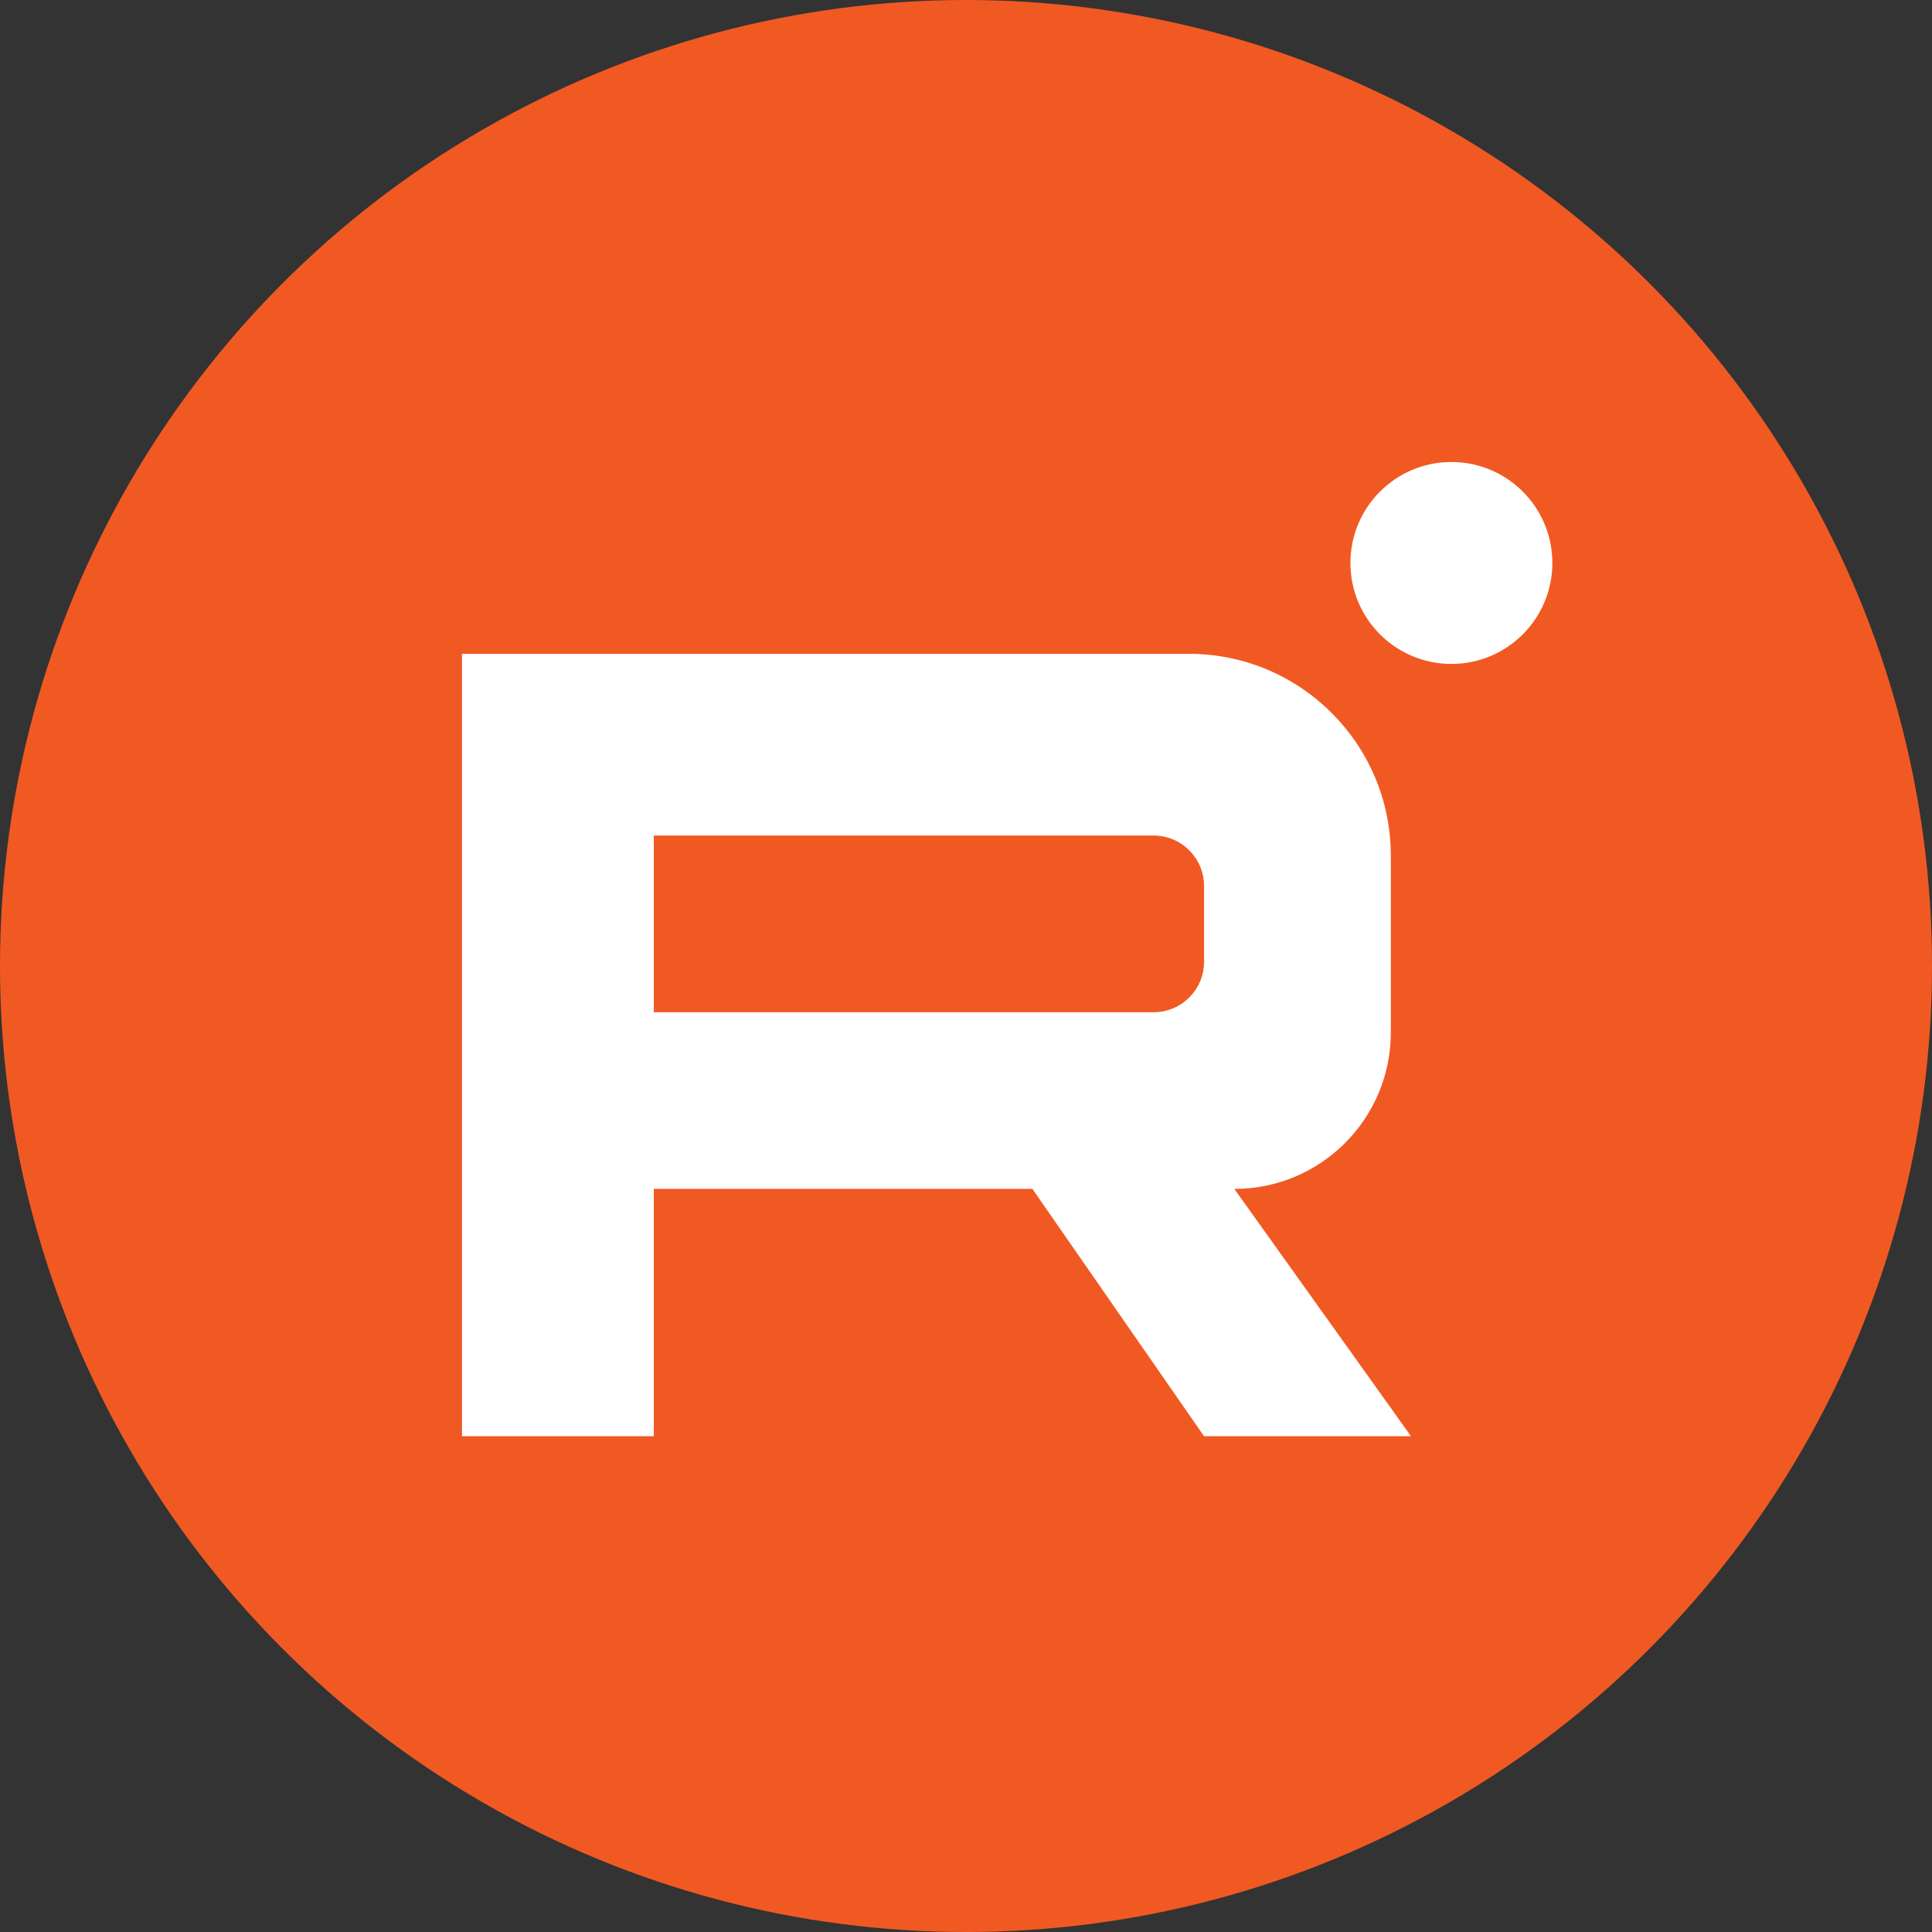
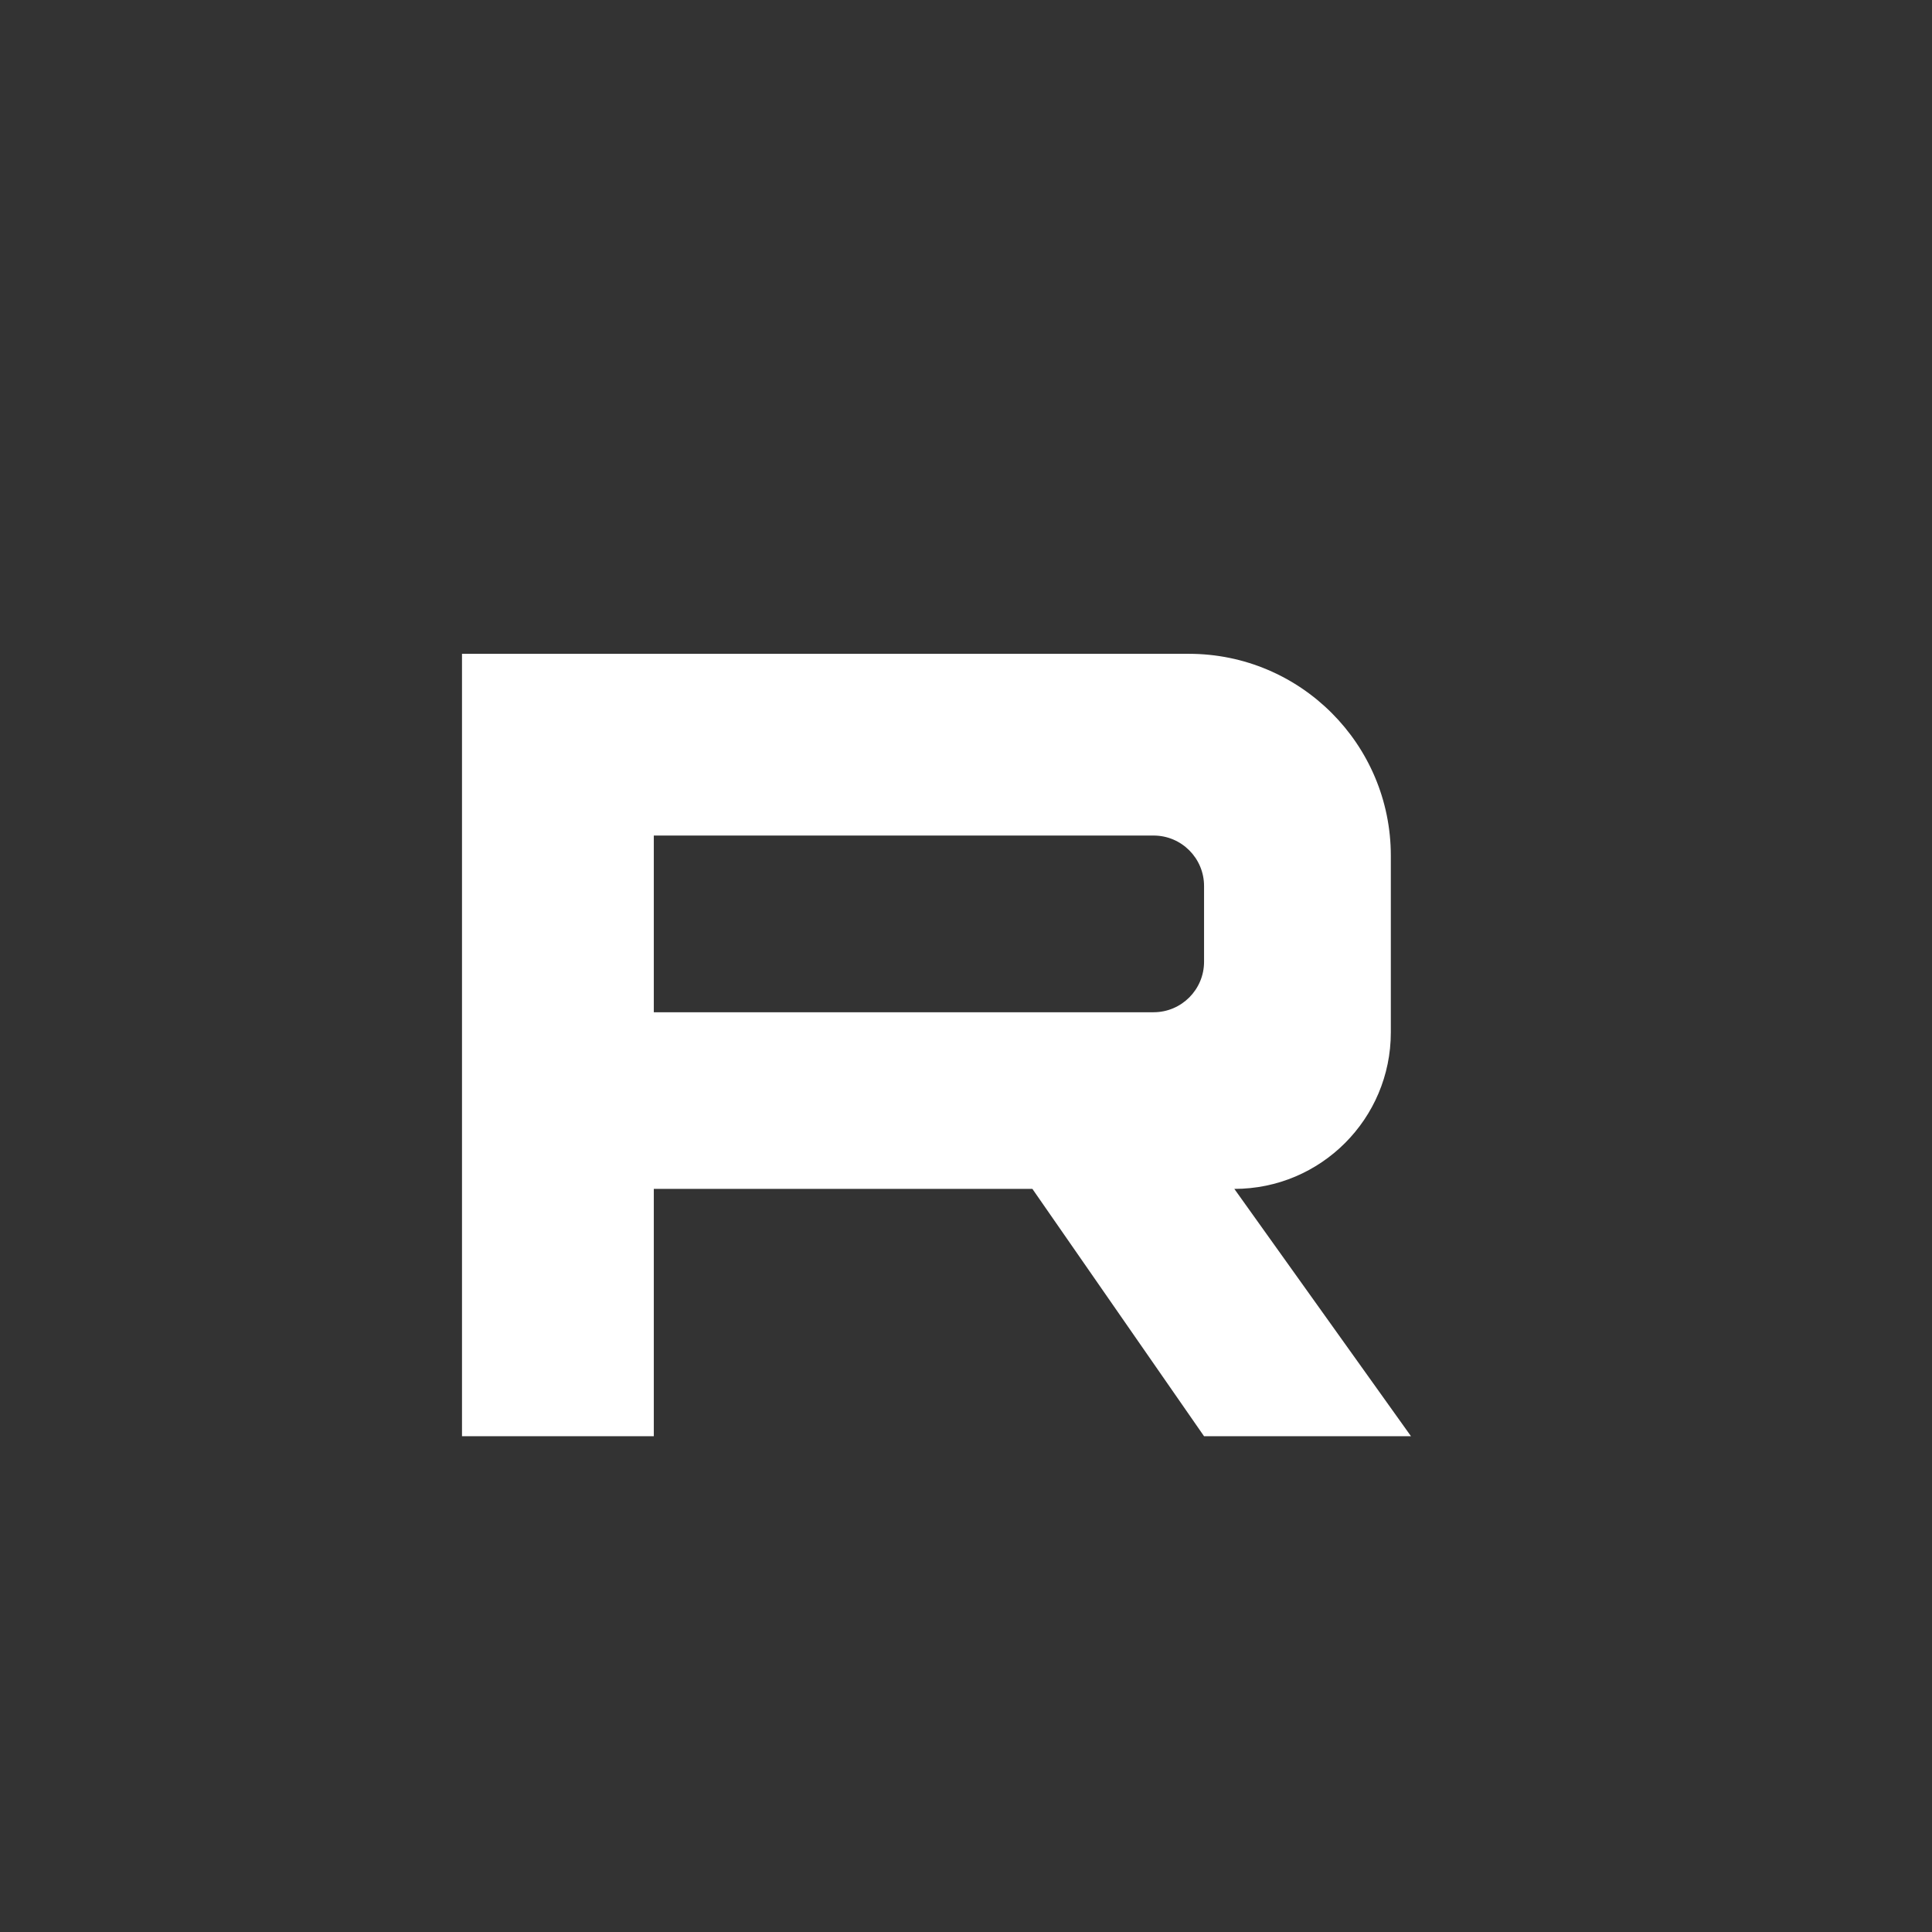
<svg xmlns="http://www.w3.org/2000/svg" width="46" height="46" viewBox="0 0 46 46" fill="none">
  <rect x="0" y="0" width="46" height="46" fill="#333333" stroke="none" />
-   <circle cx="23" cy="23" r="23" fill="#F15923" />
  <path fill-rule="evenodd" clip-rule="evenodd" d="M11 34.196V15.567H28.307C30.962 15.567 33.115 17.72 33.115 20.375V24.581C33.115 26.639 31.447 28.307 29.389 28.307L33.595 34.196H28.668L24.581 28.307H15.567V34.196H11ZM15.567 19.894V24.101H27.466C28.13 24.101 28.668 23.562 28.668 22.899V21.096C28.668 20.432 28.13 19.894 27.466 19.894H15.567Z" fill="white" />
-   <circle cx="34.557" cy="13.404" r="2.404" fill="white" />
</svg>